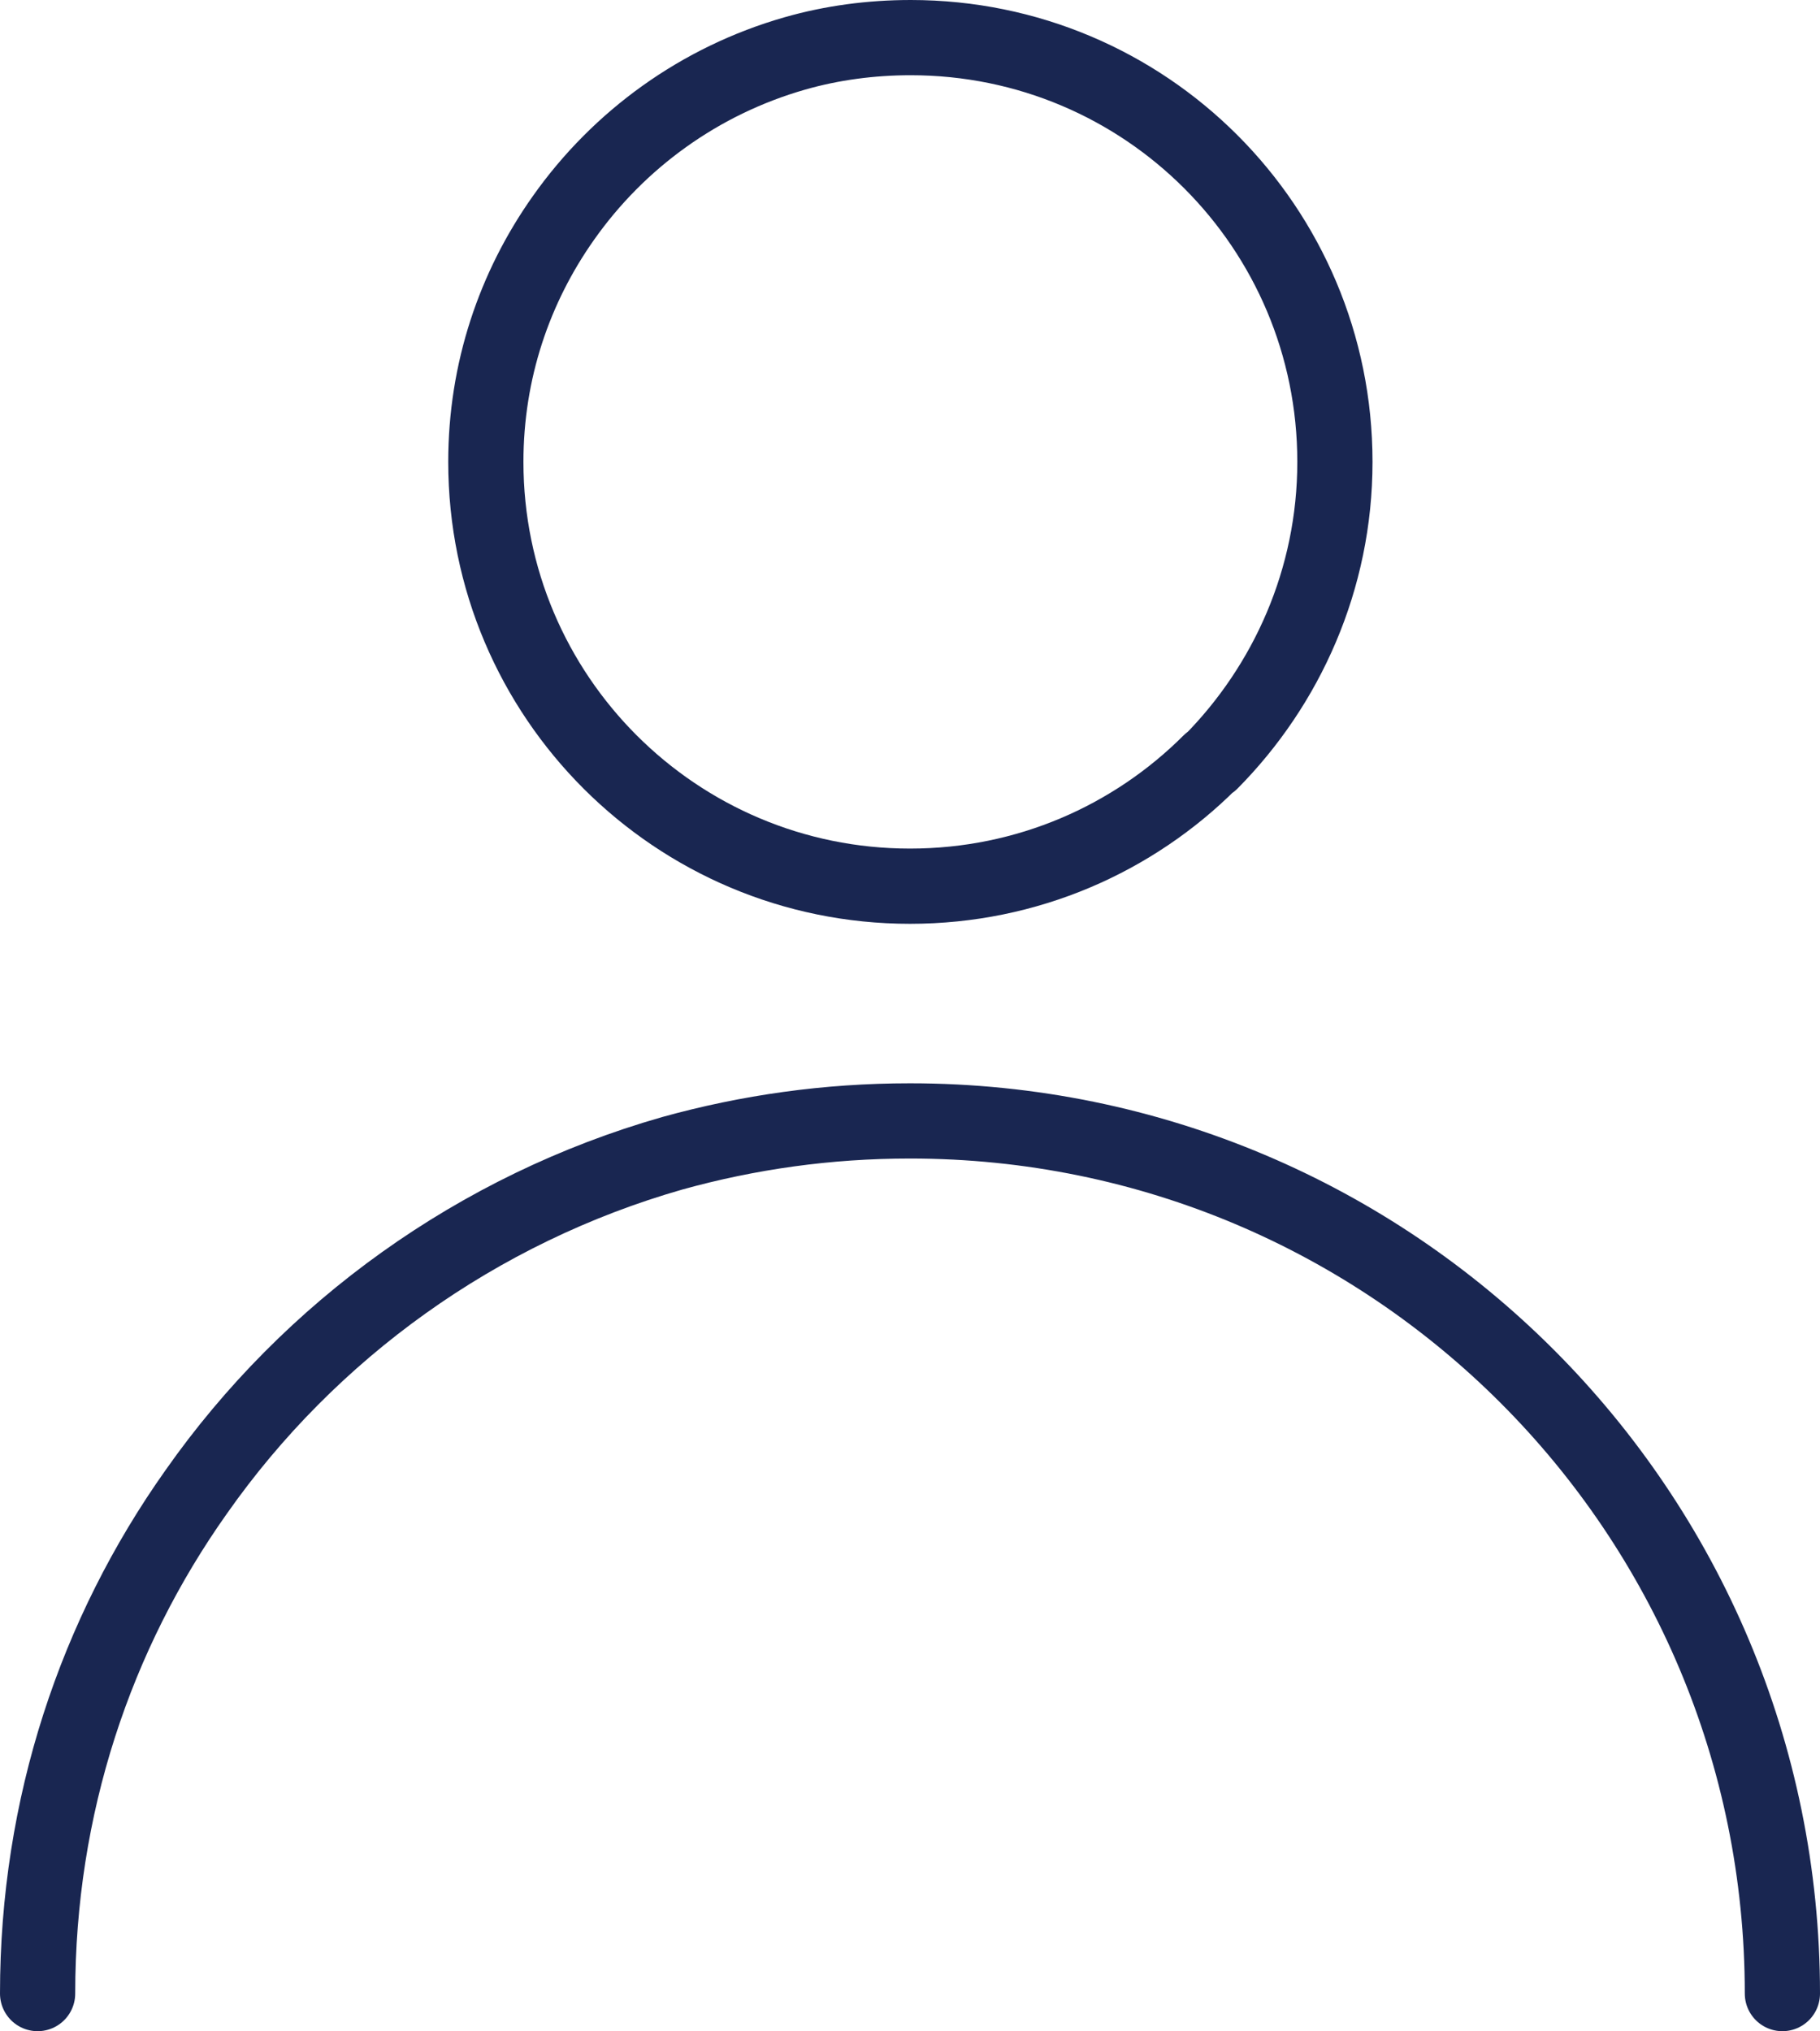
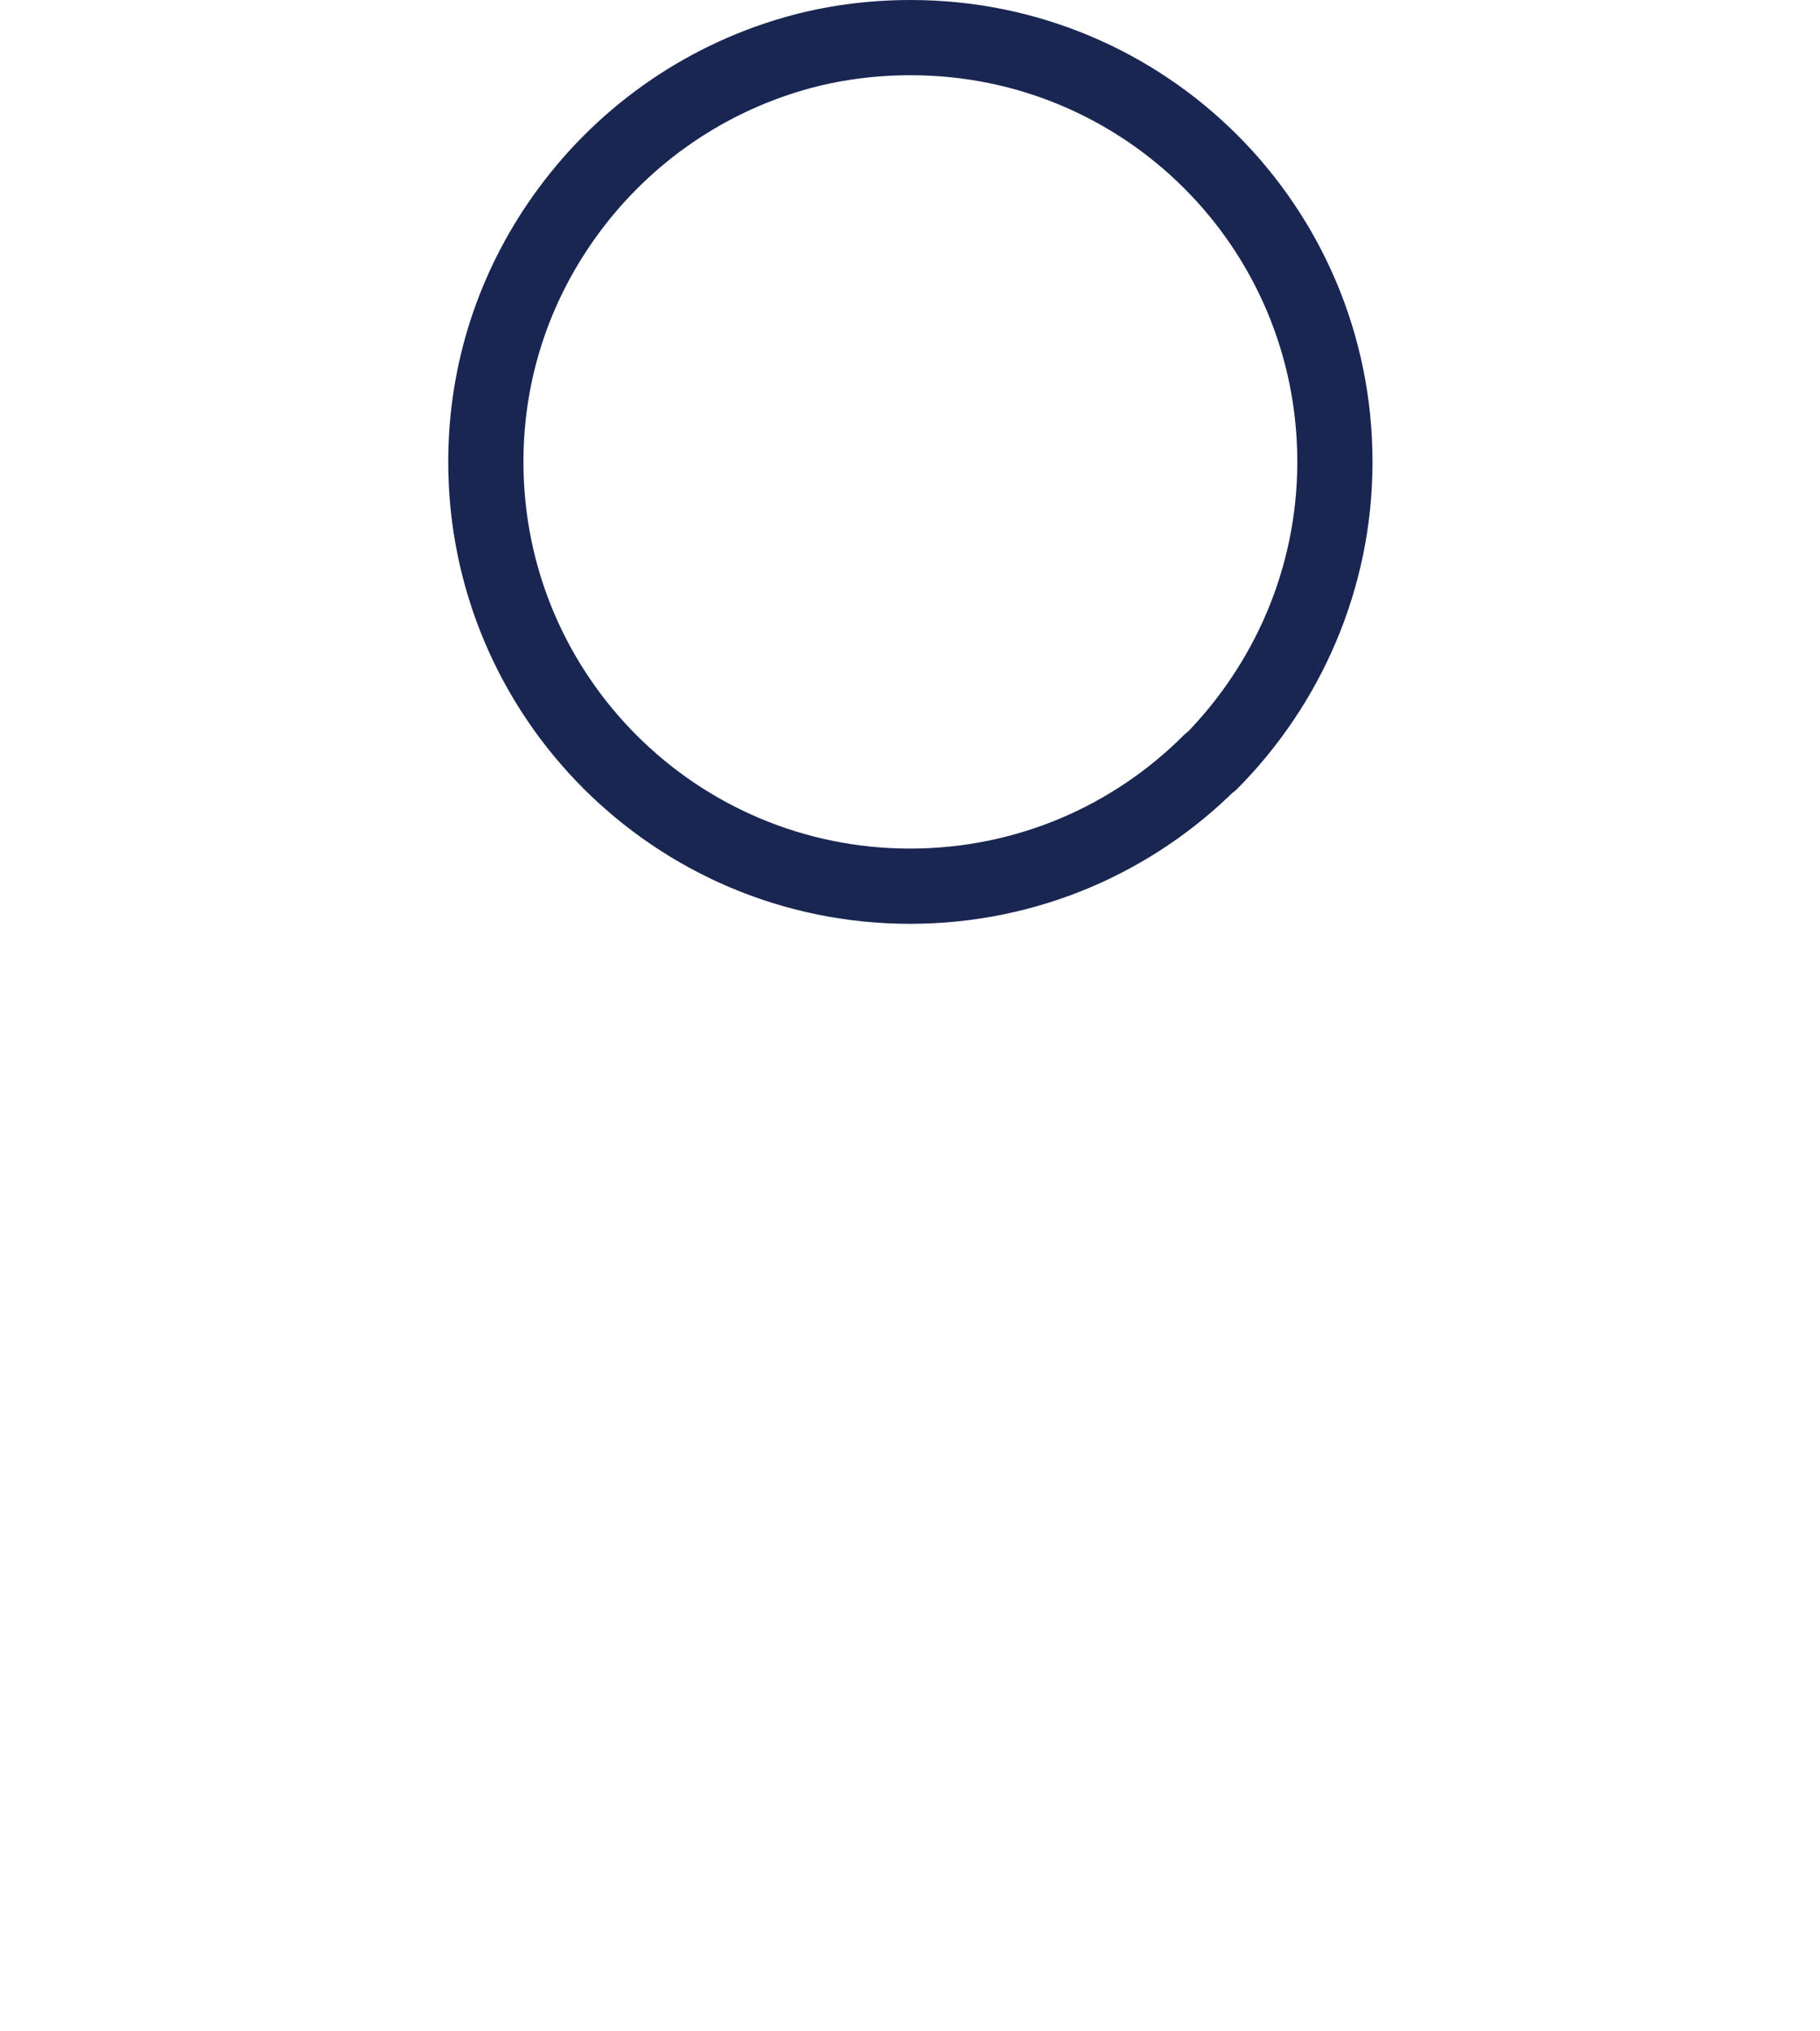
<svg xmlns="http://www.w3.org/2000/svg" id="_レイヤー_2" viewBox="0 0 24.2 27">
  <defs>
    <style>.cls-1{fill:none;stroke:#192651;stroke-linecap:round;stroke-linejoin:round;}</style>
  </defs>
  <g id="_レイヤー_1-2">
    <path class="cls-1" d="M16.1,10.13c1.01-1.02,1.65-2.43,1.65-3.99,0-3.12-2.52-5.64-5.64-5.64-.53,0-1.05.07-1.54.21-1.26.36-2.34,1.14-3.08,2.19-.65.92-1.03,2.03-1.03,3.24,0,3.12,2.53,5.64,5.64,5.64,1.56,0,2.97-.63,3.99-1.65Z" />
-     <path class="cls-1" d="M23.7,26.5c0-6.41-5.18-11.6-11.6-11.6-1.1,0-2.15.15-3.16.43-2.59.74-4.82,2.35-6.33,4.5-1.34,1.89-2.11,4.18-2.11,6.67" />
  </g>
</svg>